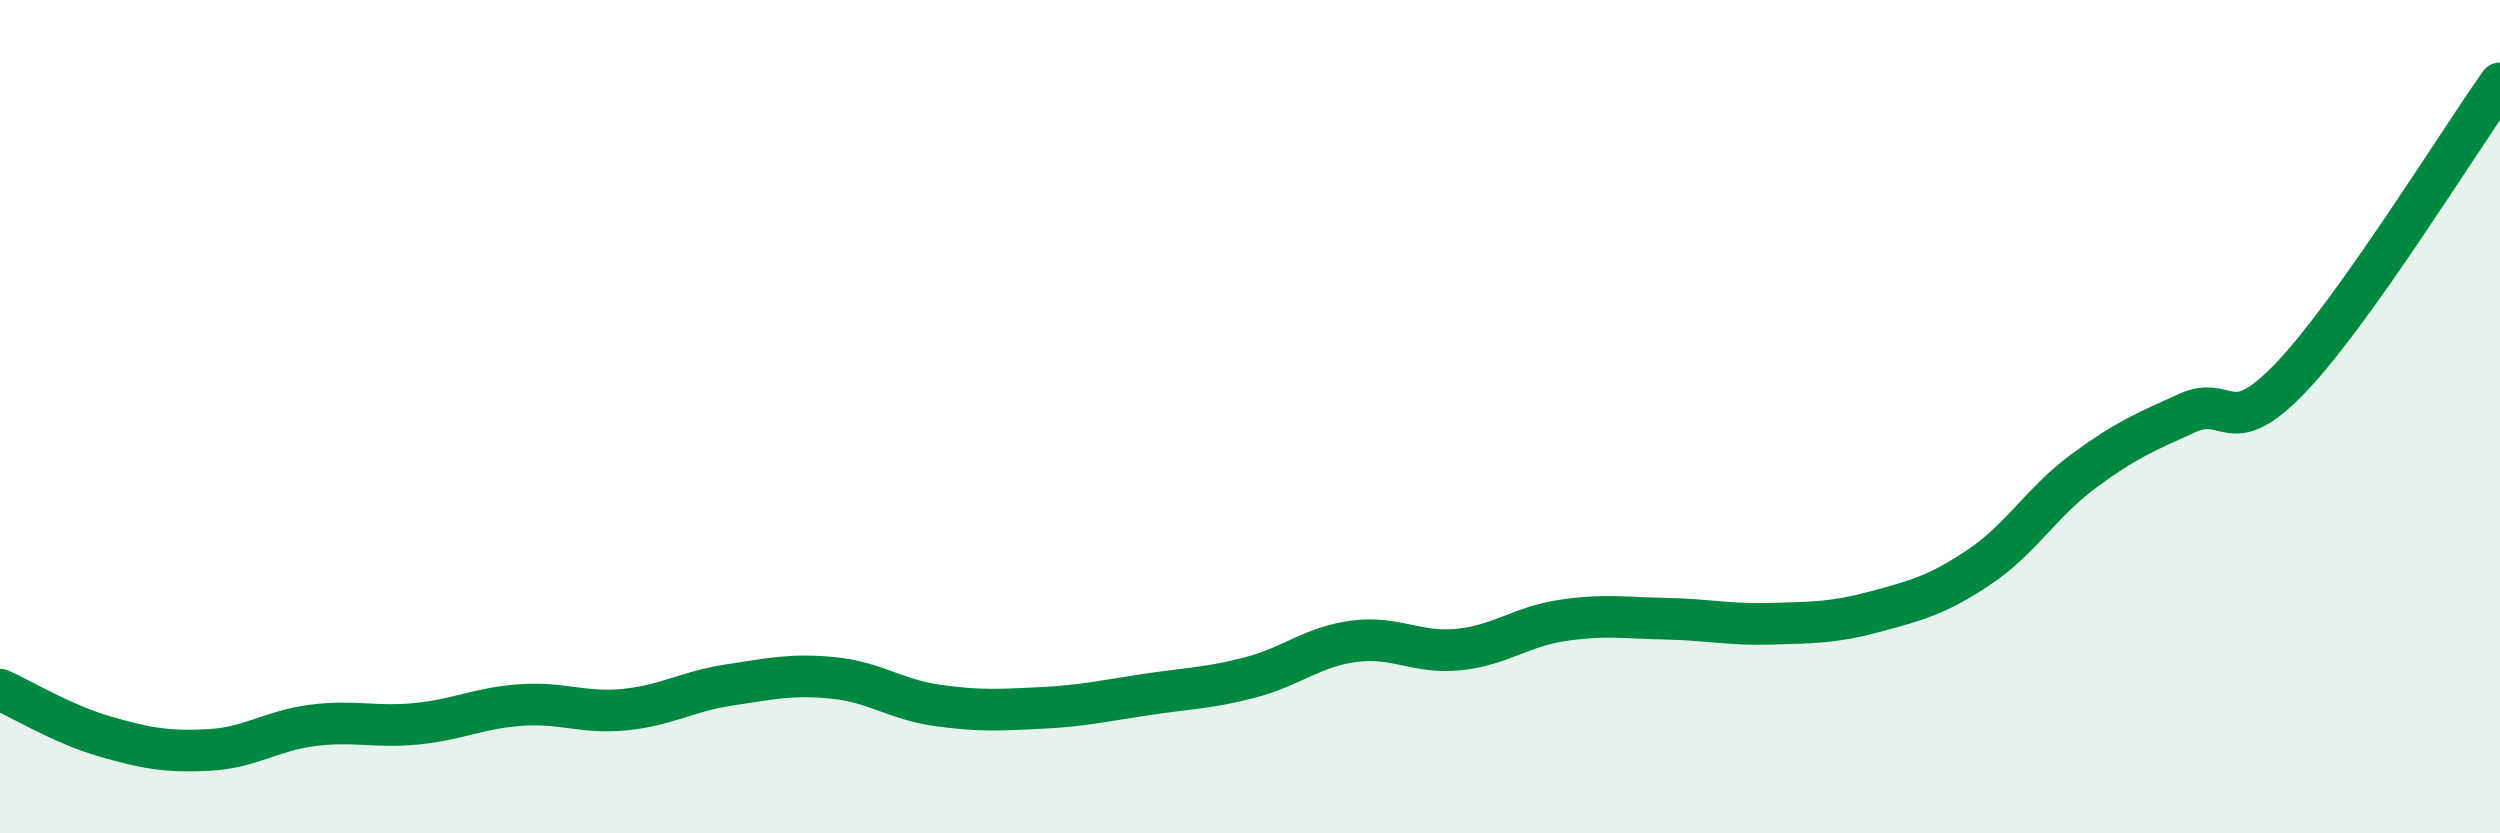
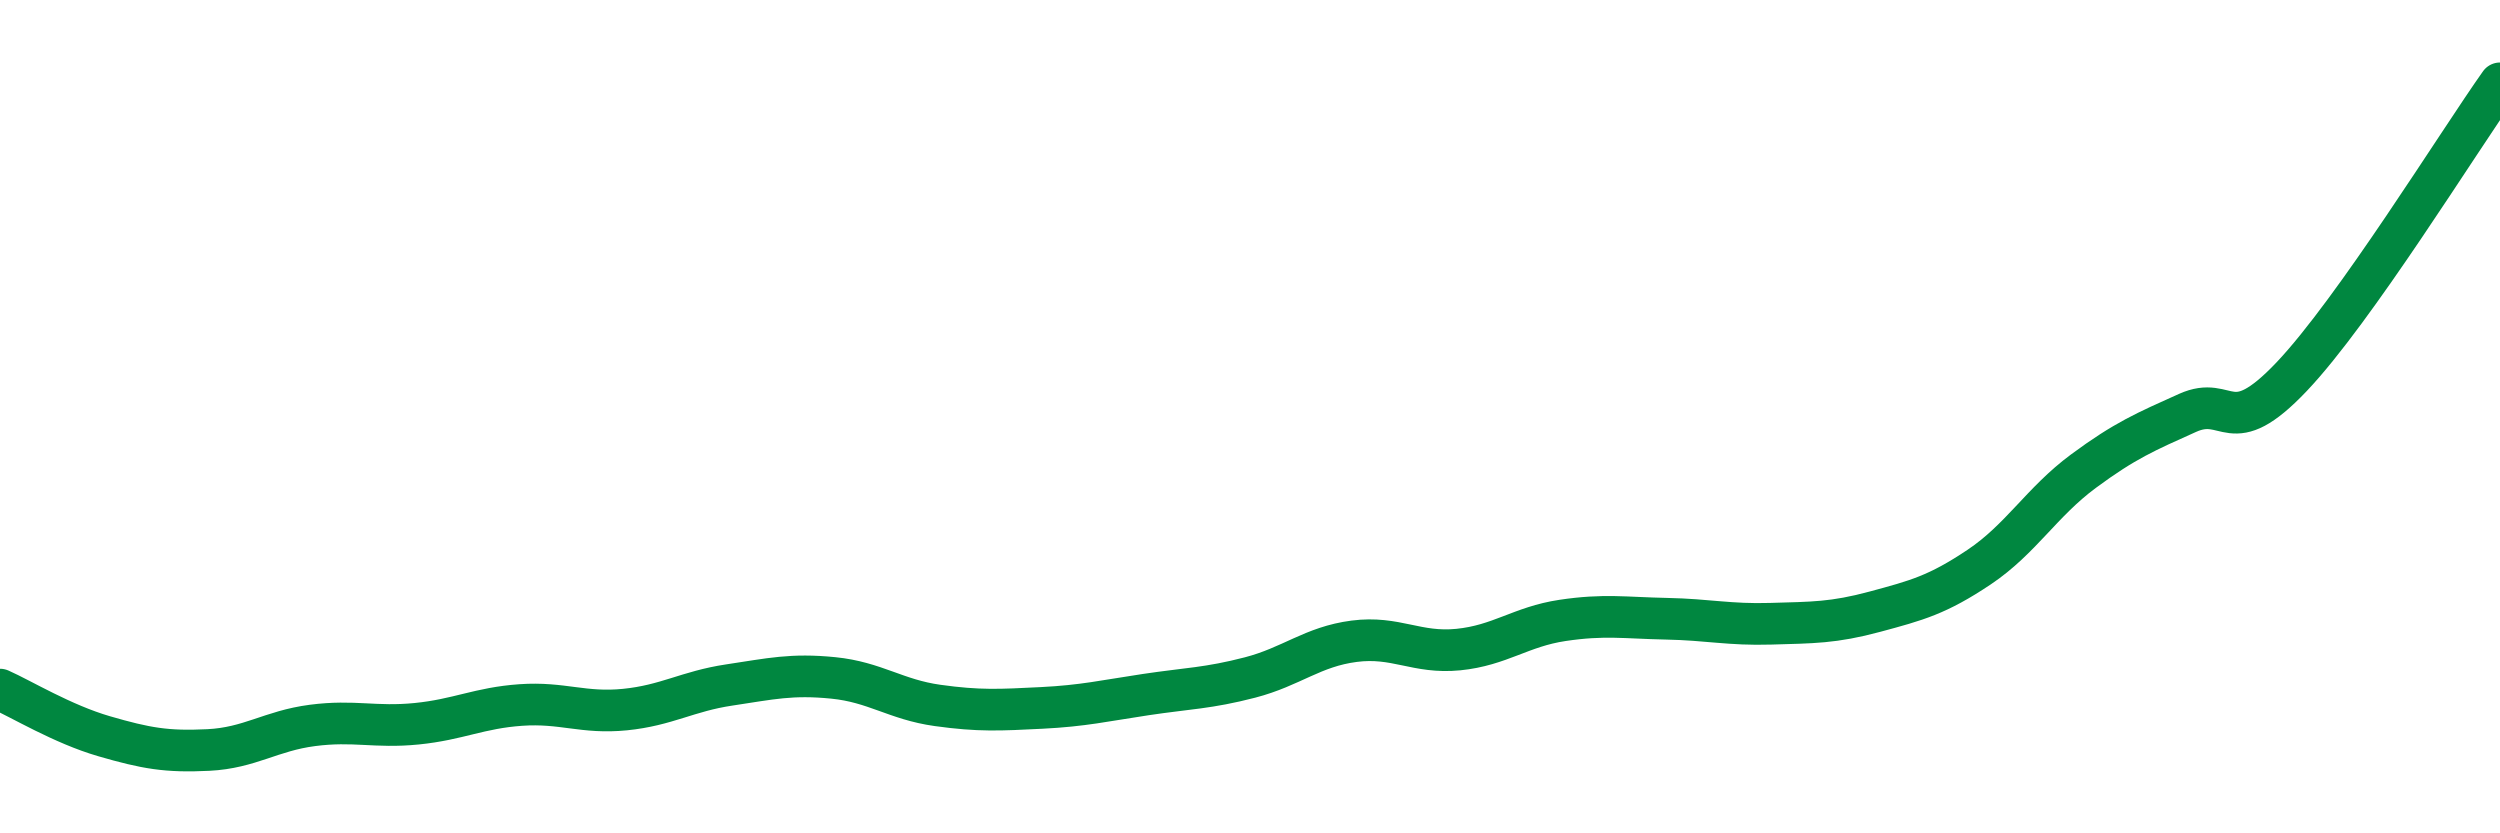
<svg xmlns="http://www.w3.org/2000/svg" width="60" height="20" viewBox="0 0 60 20">
-   <path d="M 0,16.55 C 0.5,16.77 1.5,17.38 2.5,17.67 C 3.5,17.96 4,18.05 5,18 C 6,17.95 6.5,17.54 7.5,17.41 C 8.5,17.28 9,17.47 10,17.37 C 11,17.27 11.5,16.99 12.5,16.92 C 13.5,16.85 14,17.13 15,17.03 C 16,16.93 16.5,16.59 17.5,16.44 C 18.5,16.29 19,16.17 20,16.27 C 21,16.37 21.5,16.79 22.5,16.93 C 23.5,17.07 24,17.04 25,16.99 C 26,16.94 26.5,16.82 27.5,16.67 C 28.5,16.52 29,16.52 30,16.26 C 31,16 31.5,15.52 32.5,15.39 C 33.5,15.26 34,15.69 35,15.59 C 36,15.49 36.5,15.04 37.5,14.89 C 38.5,14.74 39,14.83 40,14.85 C 41,14.87 41.5,15 42.5,14.97 C 43.5,14.94 44,14.95 45,14.68 C 46,14.41 46.5,14.28 47.5,13.61 C 48.5,12.94 49,12.05 50,11.31 C 51,10.57 51.5,10.36 52.5,9.91 C 53.5,9.46 53.5,10.62 55,9.04 C 56.5,7.46 59,3.41 60,2L60 20L0 20Z" fill="#008740" opacity="0.1" stroke-linecap="round" stroke-linejoin="round" />
  <path d="M 0,16.55 C 0.5,16.77 1.5,17.38 2.5,17.67 C 3.5,17.96 4,18.05 5,18 C 6,17.95 6.5,17.54 7.5,17.41 C 8.5,17.28 9,17.47 10,17.37 C 11,17.27 11.5,16.99 12.5,16.92 C 13.5,16.85 14,17.13 15,17.03 C 16,16.93 16.5,16.59 17.5,16.44 C 18.5,16.29 19,16.17 20,16.27 C 21,16.37 21.5,16.79 22.5,16.93 C 23.5,17.07 24,17.04 25,16.99 C 26,16.94 26.5,16.82 27.5,16.67 C 28.5,16.52 29,16.52 30,16.26 C 31,16 31.5,15.52 32.5,15.39 C 33.5,15.26 34,15.69 35,15.59 C 36,15.49 36.5,15.04 37.5,14.89 C 38.5,14.74 39,14.83 40,14.85 C 41,14.87 41.5,15 42.5,14.97 C 43.5,14.94 44,14.95 45,14.68 C 46,14.41 46.5,14.28 47.5,13.61 C 48.5,12.94 49,12.05 50,11.31 C 51,10.57 51.5,10.36 52.5,9.91 C 53.5,9.46 53.5,10.62 55,9.04 C 56.5,7.46 59,3.41 60,2" stroke="#008740" stroke-width="1" fill="none" stroke-linecap="round" stroke-linejoin="round" />
</svg>